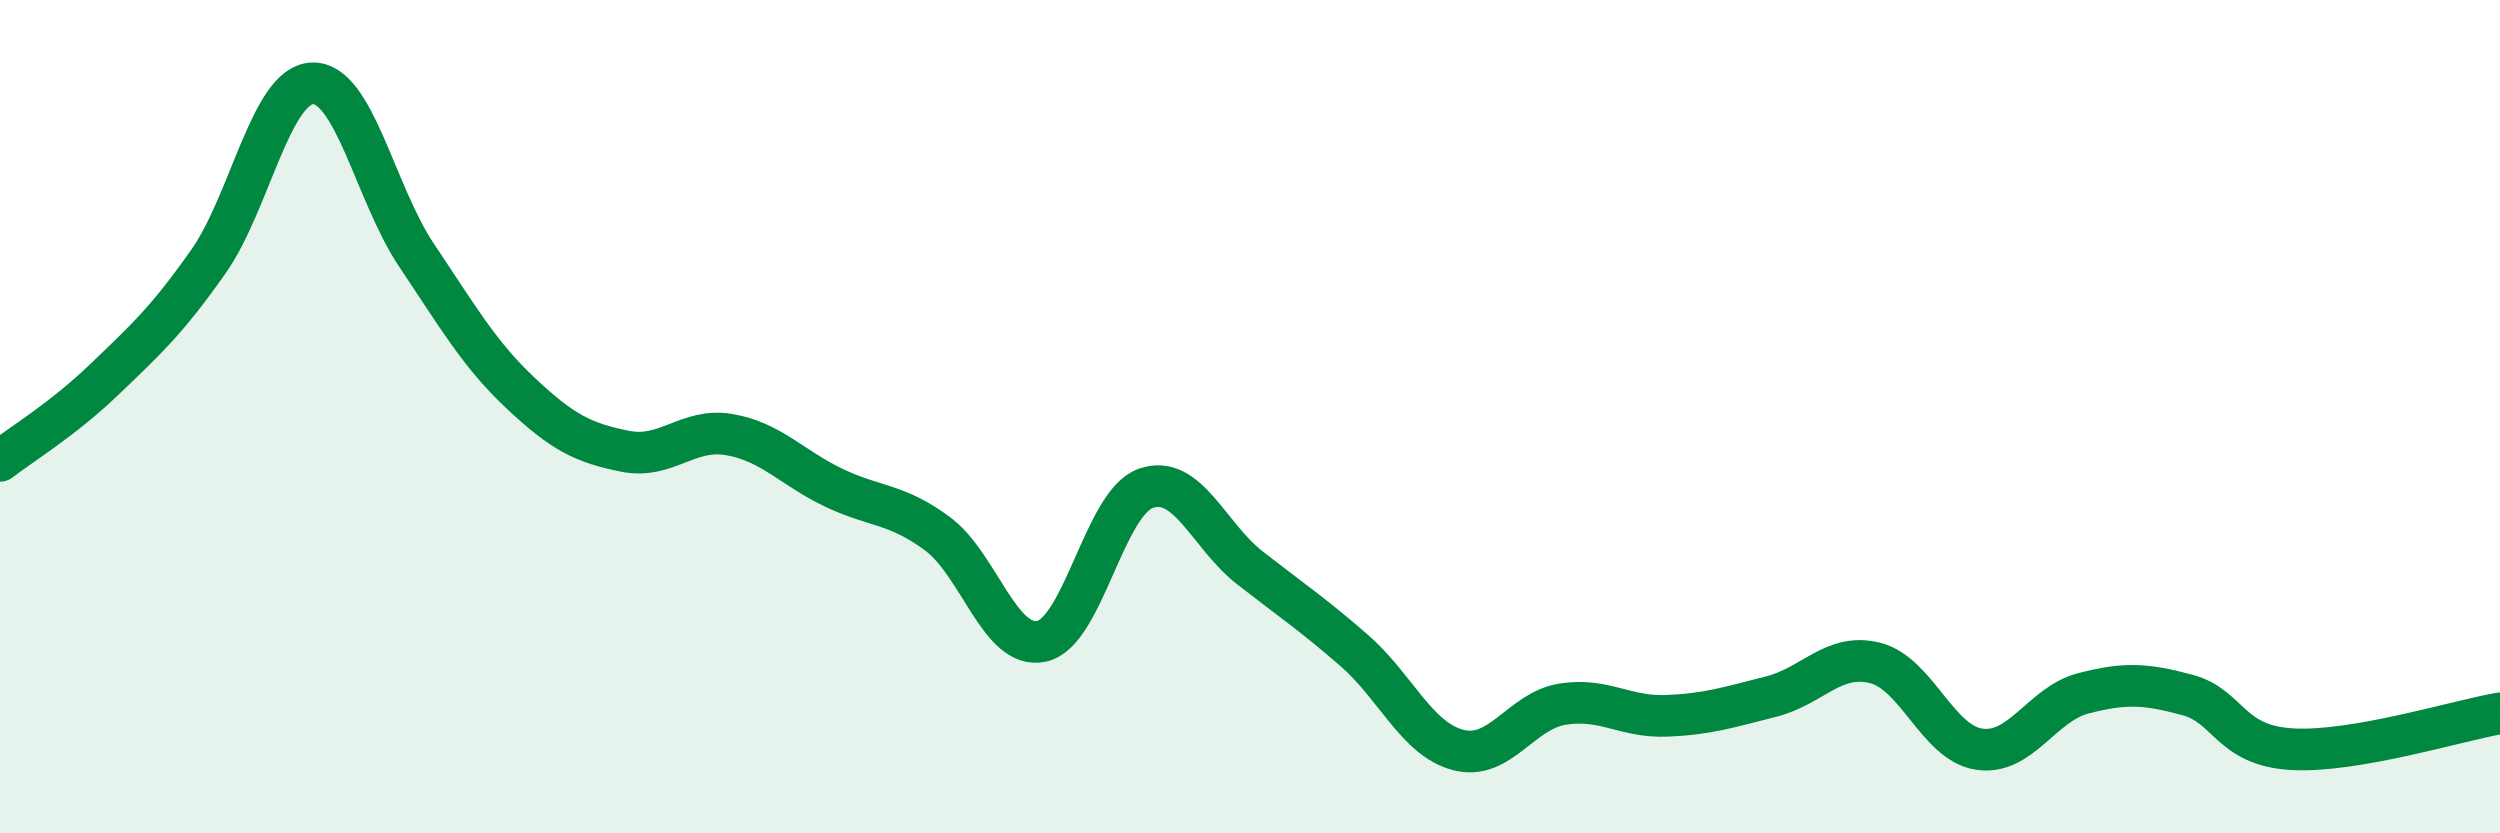
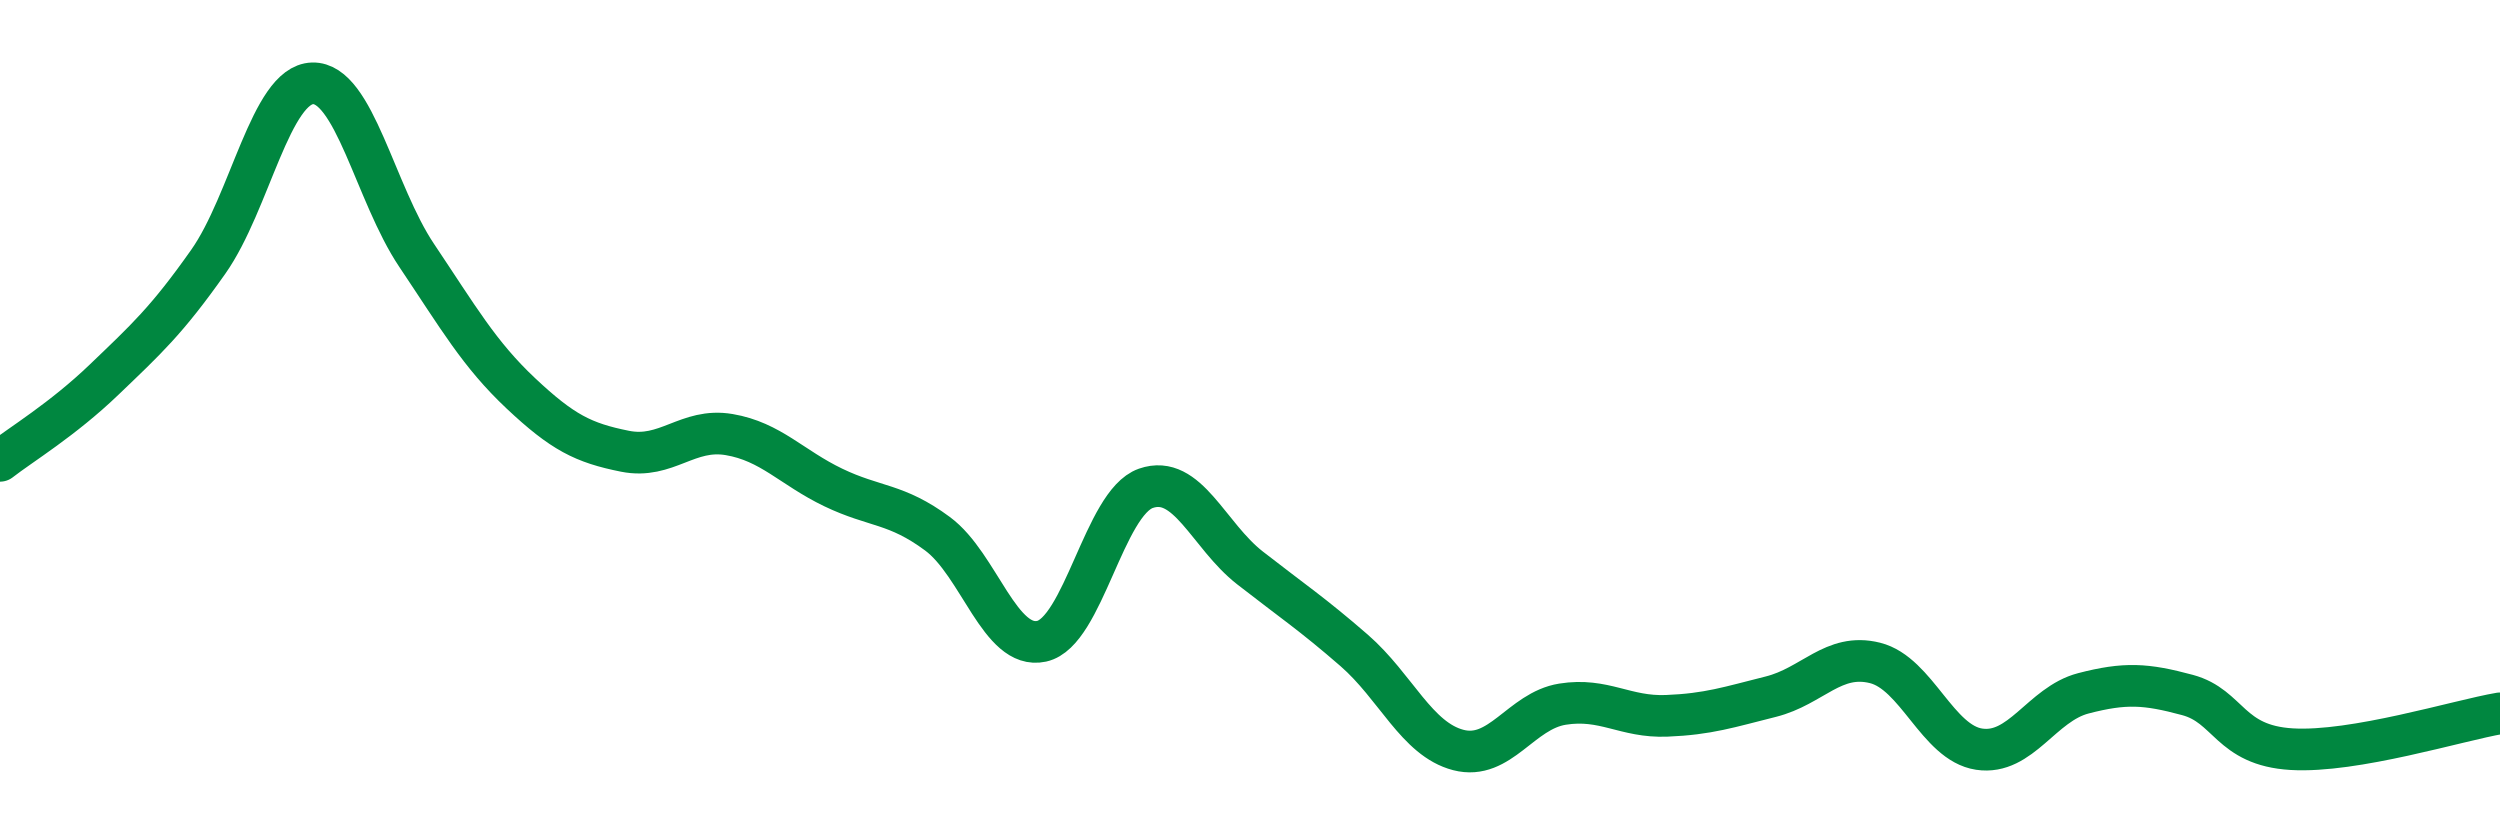
<svg xmlns="http://www.w3.org/2000/svg" width="60" height="20" viewBox="0 0 60 20">
-   <path d="M 0,11.06 C 0.5,10.67 1.5,10.07 2.5,9.11 C 3.5,8.15 4,7.7 5,6.28 C 6,4.86 6.5,2.03 7.5,2 C 8.5,1.97 9,4.64 10,6.13 C 11,7.62 11.5,8.5 12.5,9.44 C 13.5,10.38 14,10.63 15,10.83 C 16,11.03 16.5,10.26 17.5,10.43 C 18.5,10.6 19,11.22 20,11.7 C 21,12.18 21.5,12.07 22.5,12.81 C 23.5,13.55 24,15.61 25,15.39 C 26,15.17 26.5,12.07 27.5,11.72 C 28.5,11.37 29,12.85 30,13.63 C 31,14.41 31.5,14.74 32.5,15.61 C 33.5,16.48 34,17.74 35,18 C 36,18.26 36.5,17.06 37.5,16.9 C 38.5,16.74 39,17.22 40,17.18 C 41,17.14 41.5,16.97 42.5,16.72 C 43.5,16.47 44,15.66 45,15.91 C 46,16.16 46.5,17.83 47.5,17.98 C 48.5,18.13 49,16.9 50,16.64 C 51,16.38 51.5,16.41 52.5,16.68 C 53.5,16.95 53.5,17.89 55,17.98 C 56.5,18.07 59,17.29 60,17.12L60 20L0 20Z" fill="#008740" opacity="0.1" stroke-linecap="round" stroke-linejoin="round" />
  <path d="M 0,11.06 C 0.5,10.67 1.5,10.07 2.5,9.11 C 3.5,8.15 4,7.7 5,6.28 C 6,4.86 6.5,2.03 7.5,2 C 8.5,1.97 9,4.64 10,6.13 C 11,7.62 11.5,8.5 12.5,9.44 C 13.5,10.38 14,10.63 15,10.83 C 16,11.03 16.5,10.26 17.5,10.43 C 18.5,10.6 19,11.22 20,11.7 C 21,12.18 21.5,12.07 22.5,12.81 C 23.5,13.55 24,15.61 25,15.39 C 26,15.17 26.5,12.07 27.5,11.72 C 28.5,11.37 29,12.85 30,13.63 C 31,14.41 31.5,14.74 32.5,15.61 C 33.5,16.48 34,17.74 35,18 C 36,18.26 36.5,17.06 37.5,16.9 C 38.5,16.74 39,17.22 40,17.18 C 41,17.14 41.5,16.97 42.5,16.72 C 43.5,16.47 44,15.66 45,15.91 C 46,16.16 46.5,17.83 47.5,17.98 C 48.5,18.13 49,16.9 50,16.64 C 51,16.38 51.5,16.41 52.5,16.68 C 53.5,16.95 53.5,17.89 55,17.98 C 56.5,18.07 59,17.29 60,17.12" stroke="#008740" stroke-width="1" fill="none" stroke-linecap="round" stroke-linejoin="round" />
</svg>